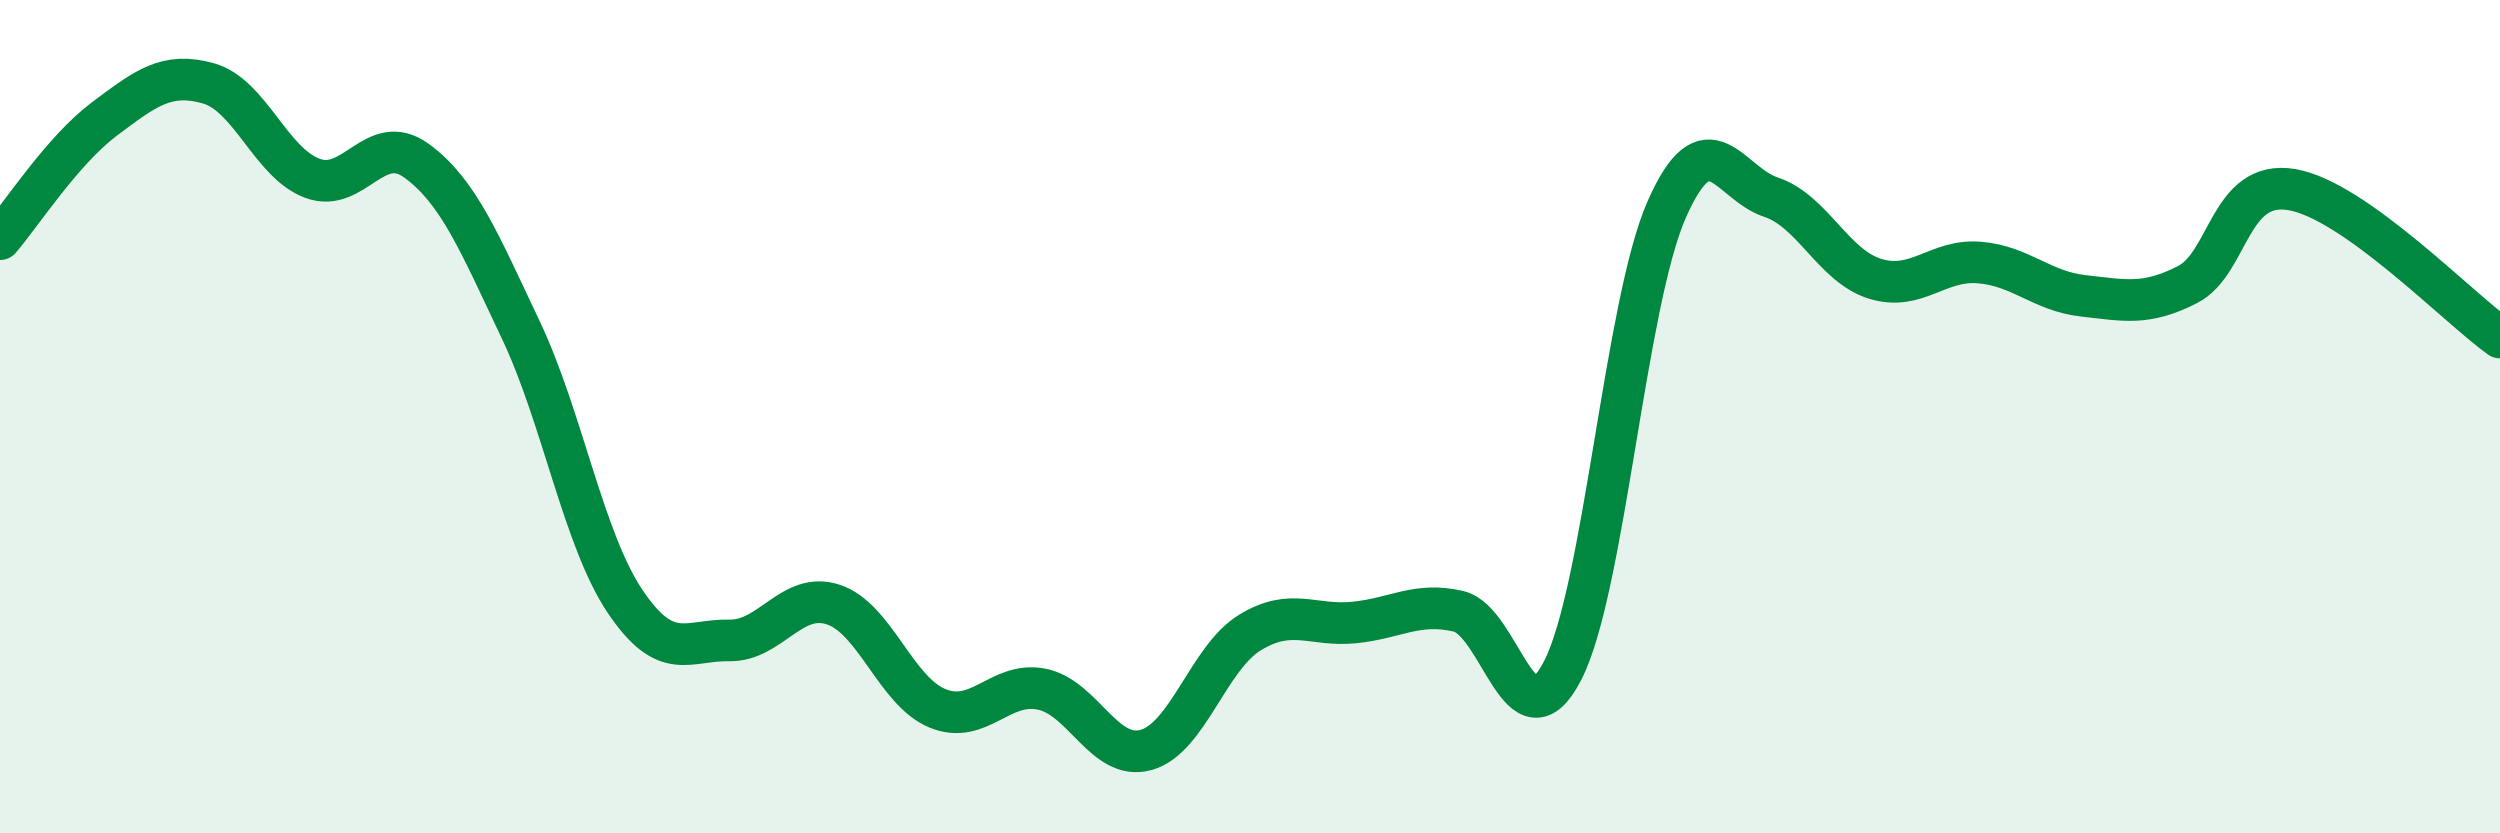
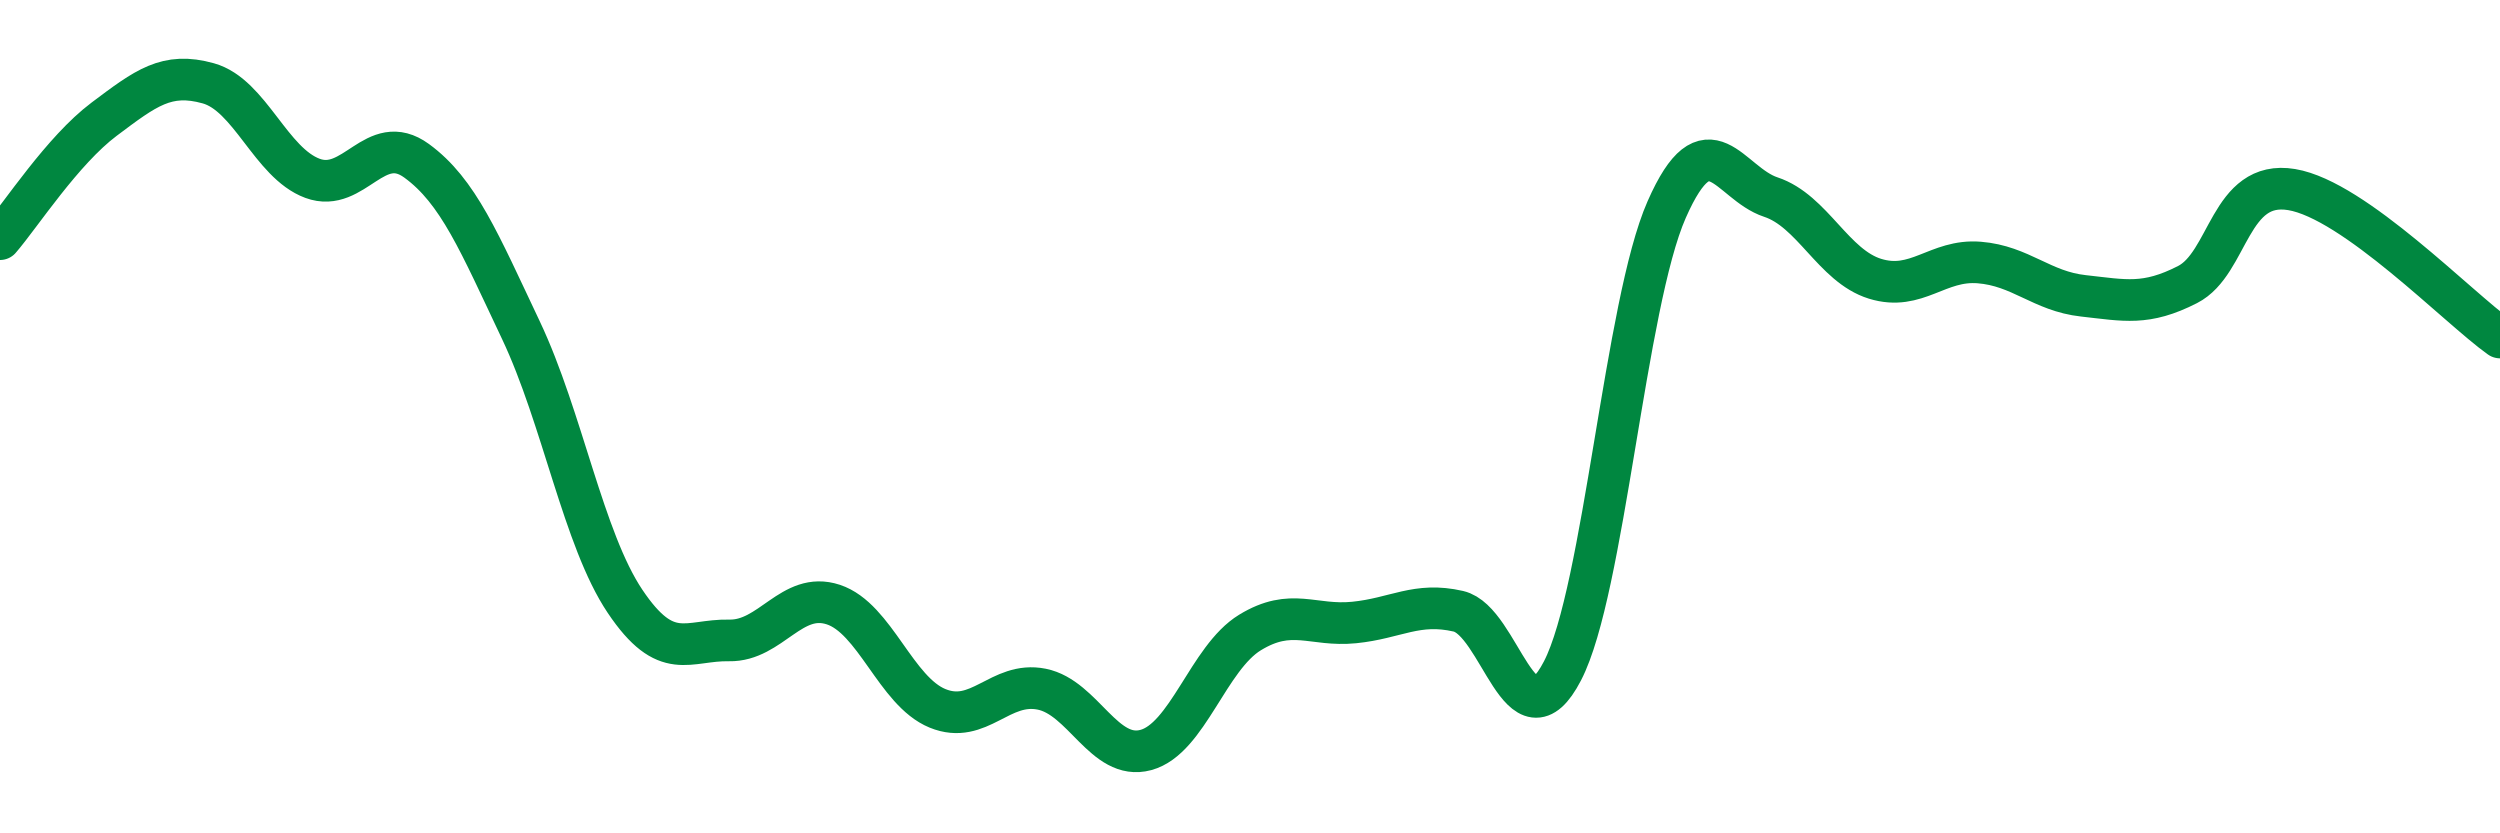
<svg xmlns="http://www.w3.org/2000/svg" width="60" height="20" viewBox="0 0 60 20">
-   <path d="M 0,5.74 C 0.5,5.16 1.5,3.61 2.5,2.86 C 3.5,2.11 4,1.72 5,2 C 6,2.28 6.5,3.91 7.5,4.28 C 8.5,4.65 9,3.13 10,3.86 C 11,4.59 11.5,5.81 12.5,7.92 C 13.5,10.03 14,12.94 15,14.43 C 16,15.92 16.5,15.35 17.5,15.37 C 18.5,15.39 19,14.18 20,14.51 C 21,14.84 21.5,16.59 22.5,17 C 23.5,17.41 24,16.34 25,16.54 C 26,16.74 26.5,18.27 27.5,18 C 28.5,17.73 29,15.79 30,15.18 C 31,14.57 31.5,15.04 32.5,14.94 C 33.5,14.84 34,14.44 35,14.67 C 36,14.9 36.5,18.03 37.5,16.1 C 38.5,14.17 39,7.3 40,5.03 C 41,2.76 41.5,4.4 42.5,4.73 C 43.5,5.06 44,6.38 45,6.69 C 46,7 46.5,6.22 47.5,6.3 C 48.5,6.38 49,6.99 50,7.1 C 51,7.21 51.5,7.34 52.5,6.83 C 53.5,6.32 53.5,4.3 55,4.55 C 56.5,4.8 59,7.39 60,8.1L60 20L0 20Z" fill="#008740" opacity="0.1" stroke-linecap="round" stroke-linejoin="round" />
  <path d="M 0,5.74 C 0.5,5.16 1.5,3.61 2.5,2.86 C 3.5,2.11 4,1.72 5,2 C 6,2.28 6.5,3.91 7.5,4.28 C 8.5,4.65 9,3.13 10,3.86 C 11,4.59 11.5,5.81 12.5,7.92 C 13.5,10.03 14,12.94 15,14.43 C 16,15.92 16.5,15.35 17.5,15.37 C 18.5,15.39 19,14.18 20,14.51 C 21,14.84 21.5,16.59 22.5,17 C 23.5,17.41 24,16.34 25,16.54 C 26,16.74 26.5,18.27 27.5,18 C 28.5,17.73 29,15.79 30,15.18 C 31,14.57 31.5,15.04 32.5,14.94 C 33.5,14.84 34,14.44 35,14.67 C 36,14.9 36.5,18.03 37.5,16.1 C 38.5,14.17 39,7.3 40,5.03 C 41,2.76 41.5,4.4 42.5,4.73 C 43.5,5.06 44,6.38 45,6.69 C 46,7 46.5,6.22 47.5,6.3 C 48.5,6.38 49,6.99 50,7.1 C 51,7.21 51.5,7.34 52.5,6.83 C 53.5,6.32 53.5,4.3 55,4.55 C 56.5,4.8 59,7.39 60,8.1" stroke="#008740" stroke-width="1" fill="none" stroke-linecap="round" stroke-linejoin="round" />
</svg>